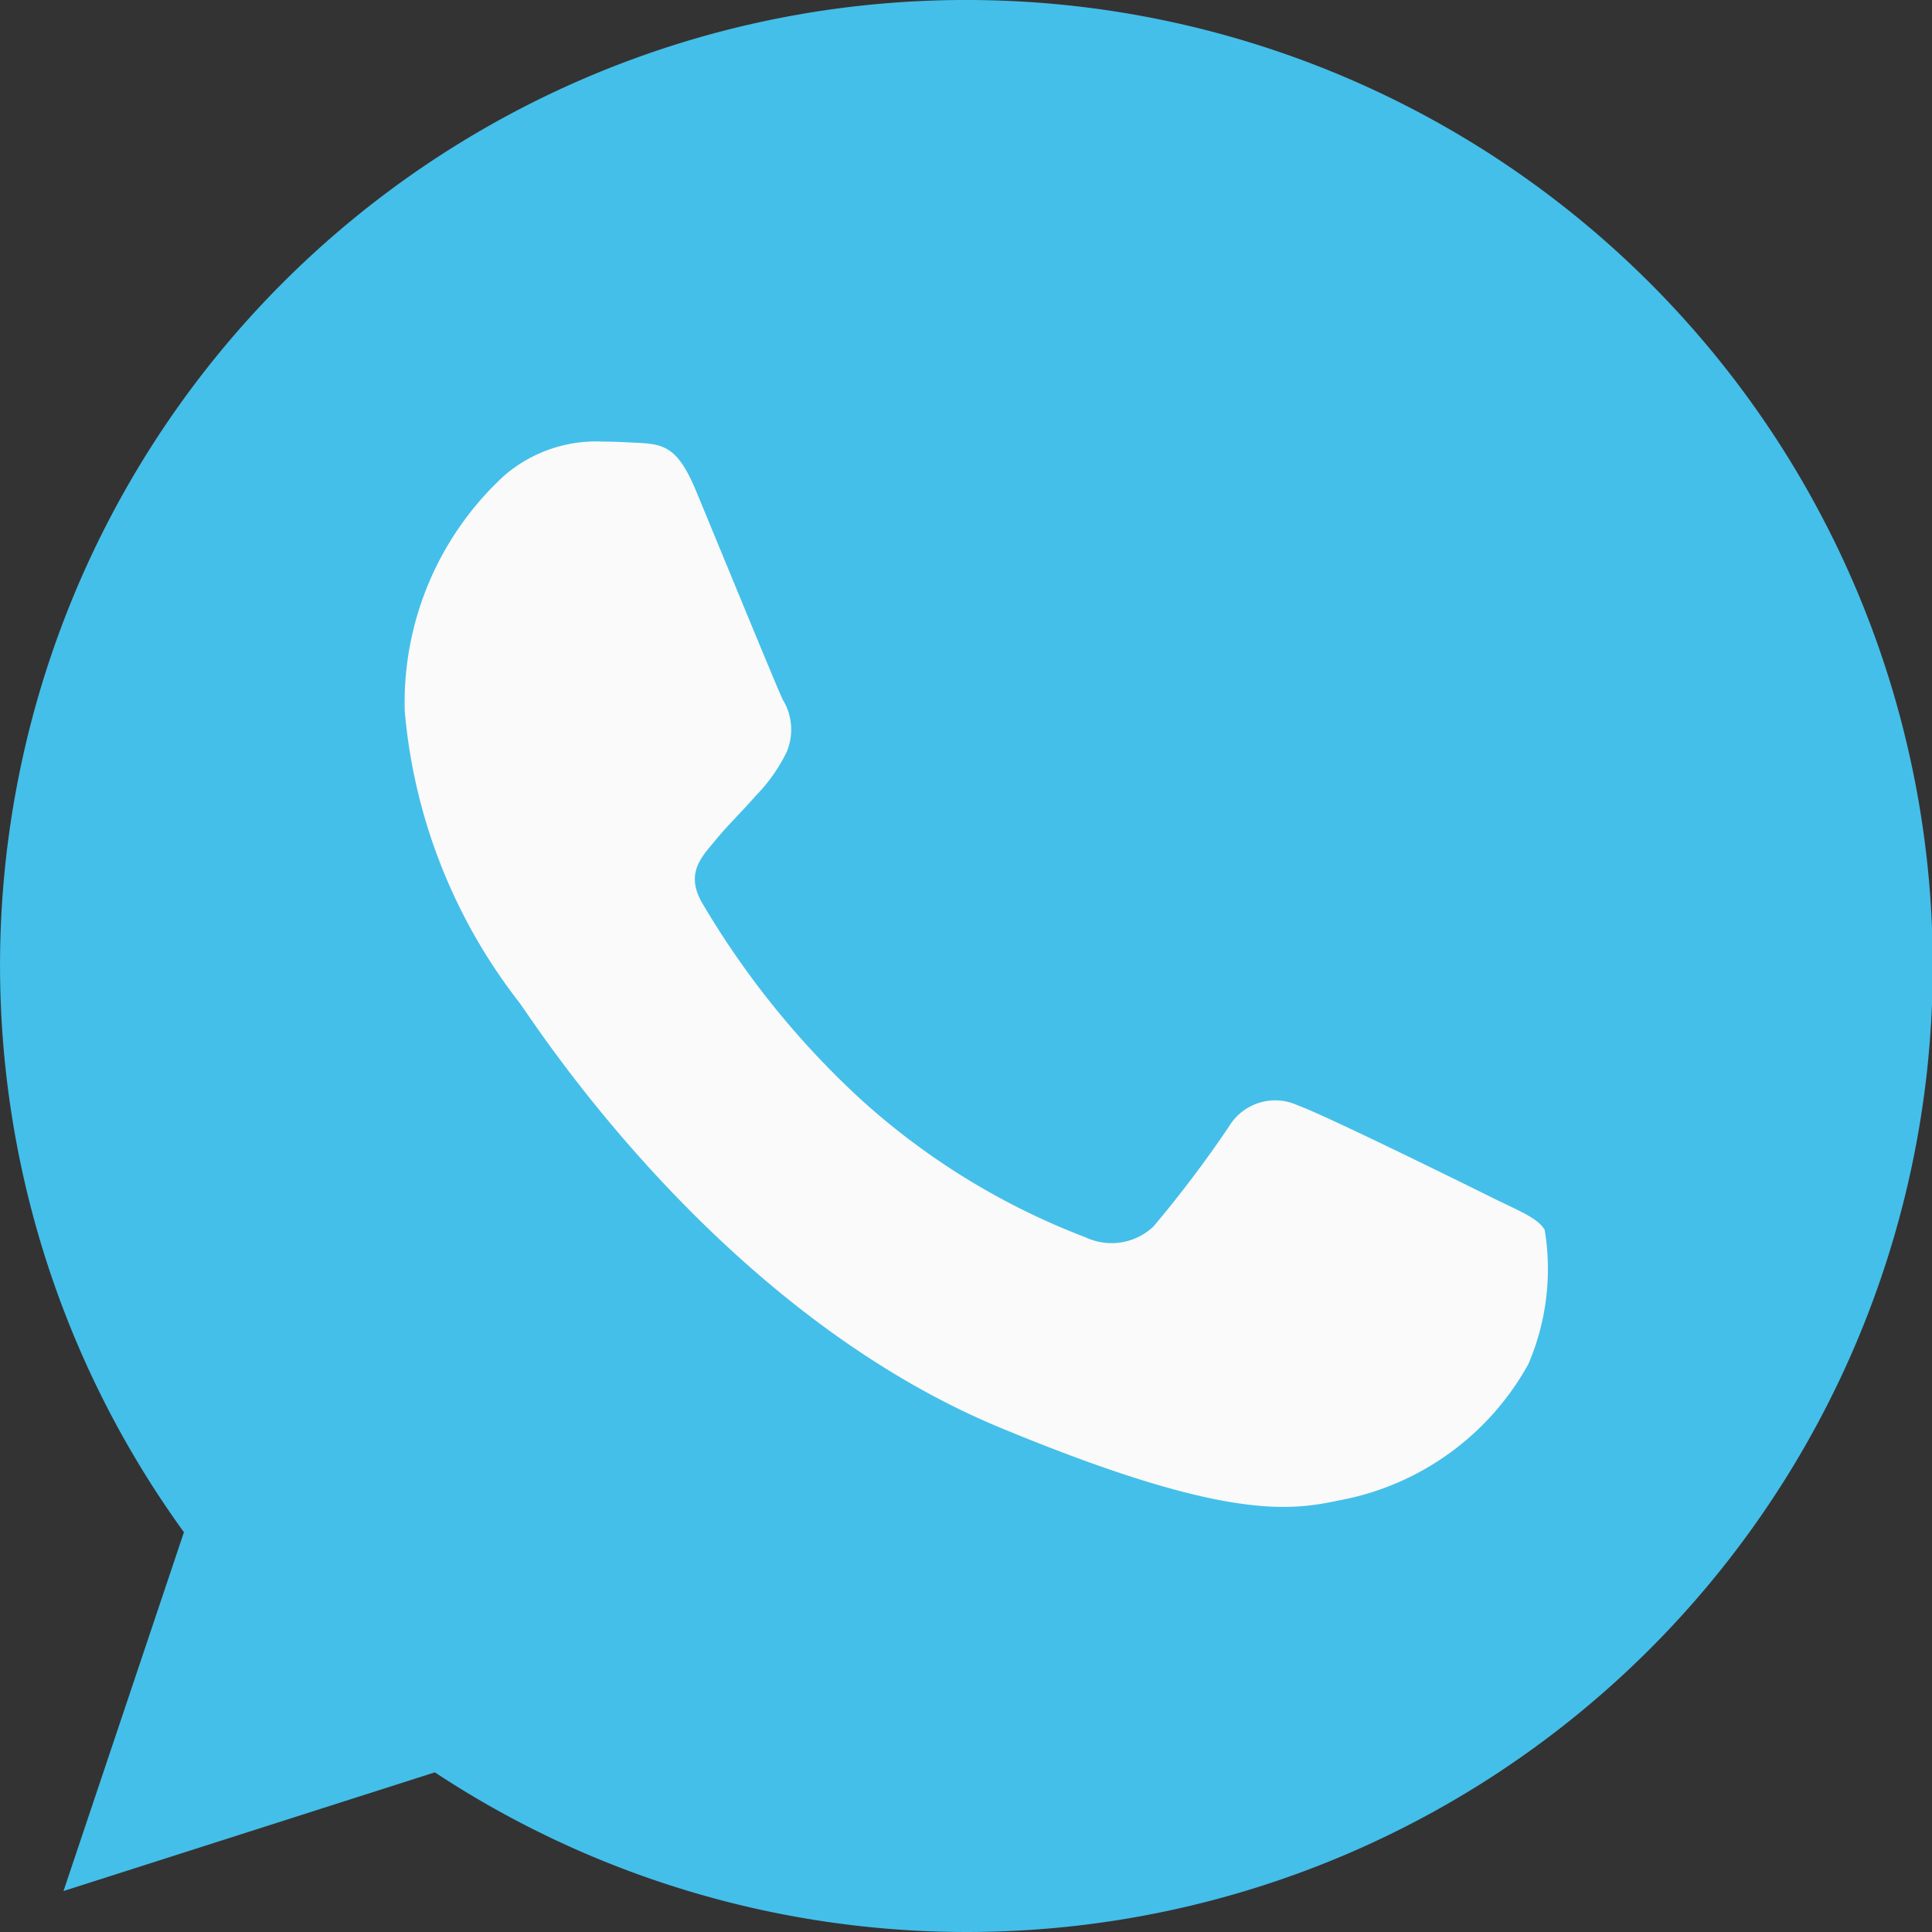
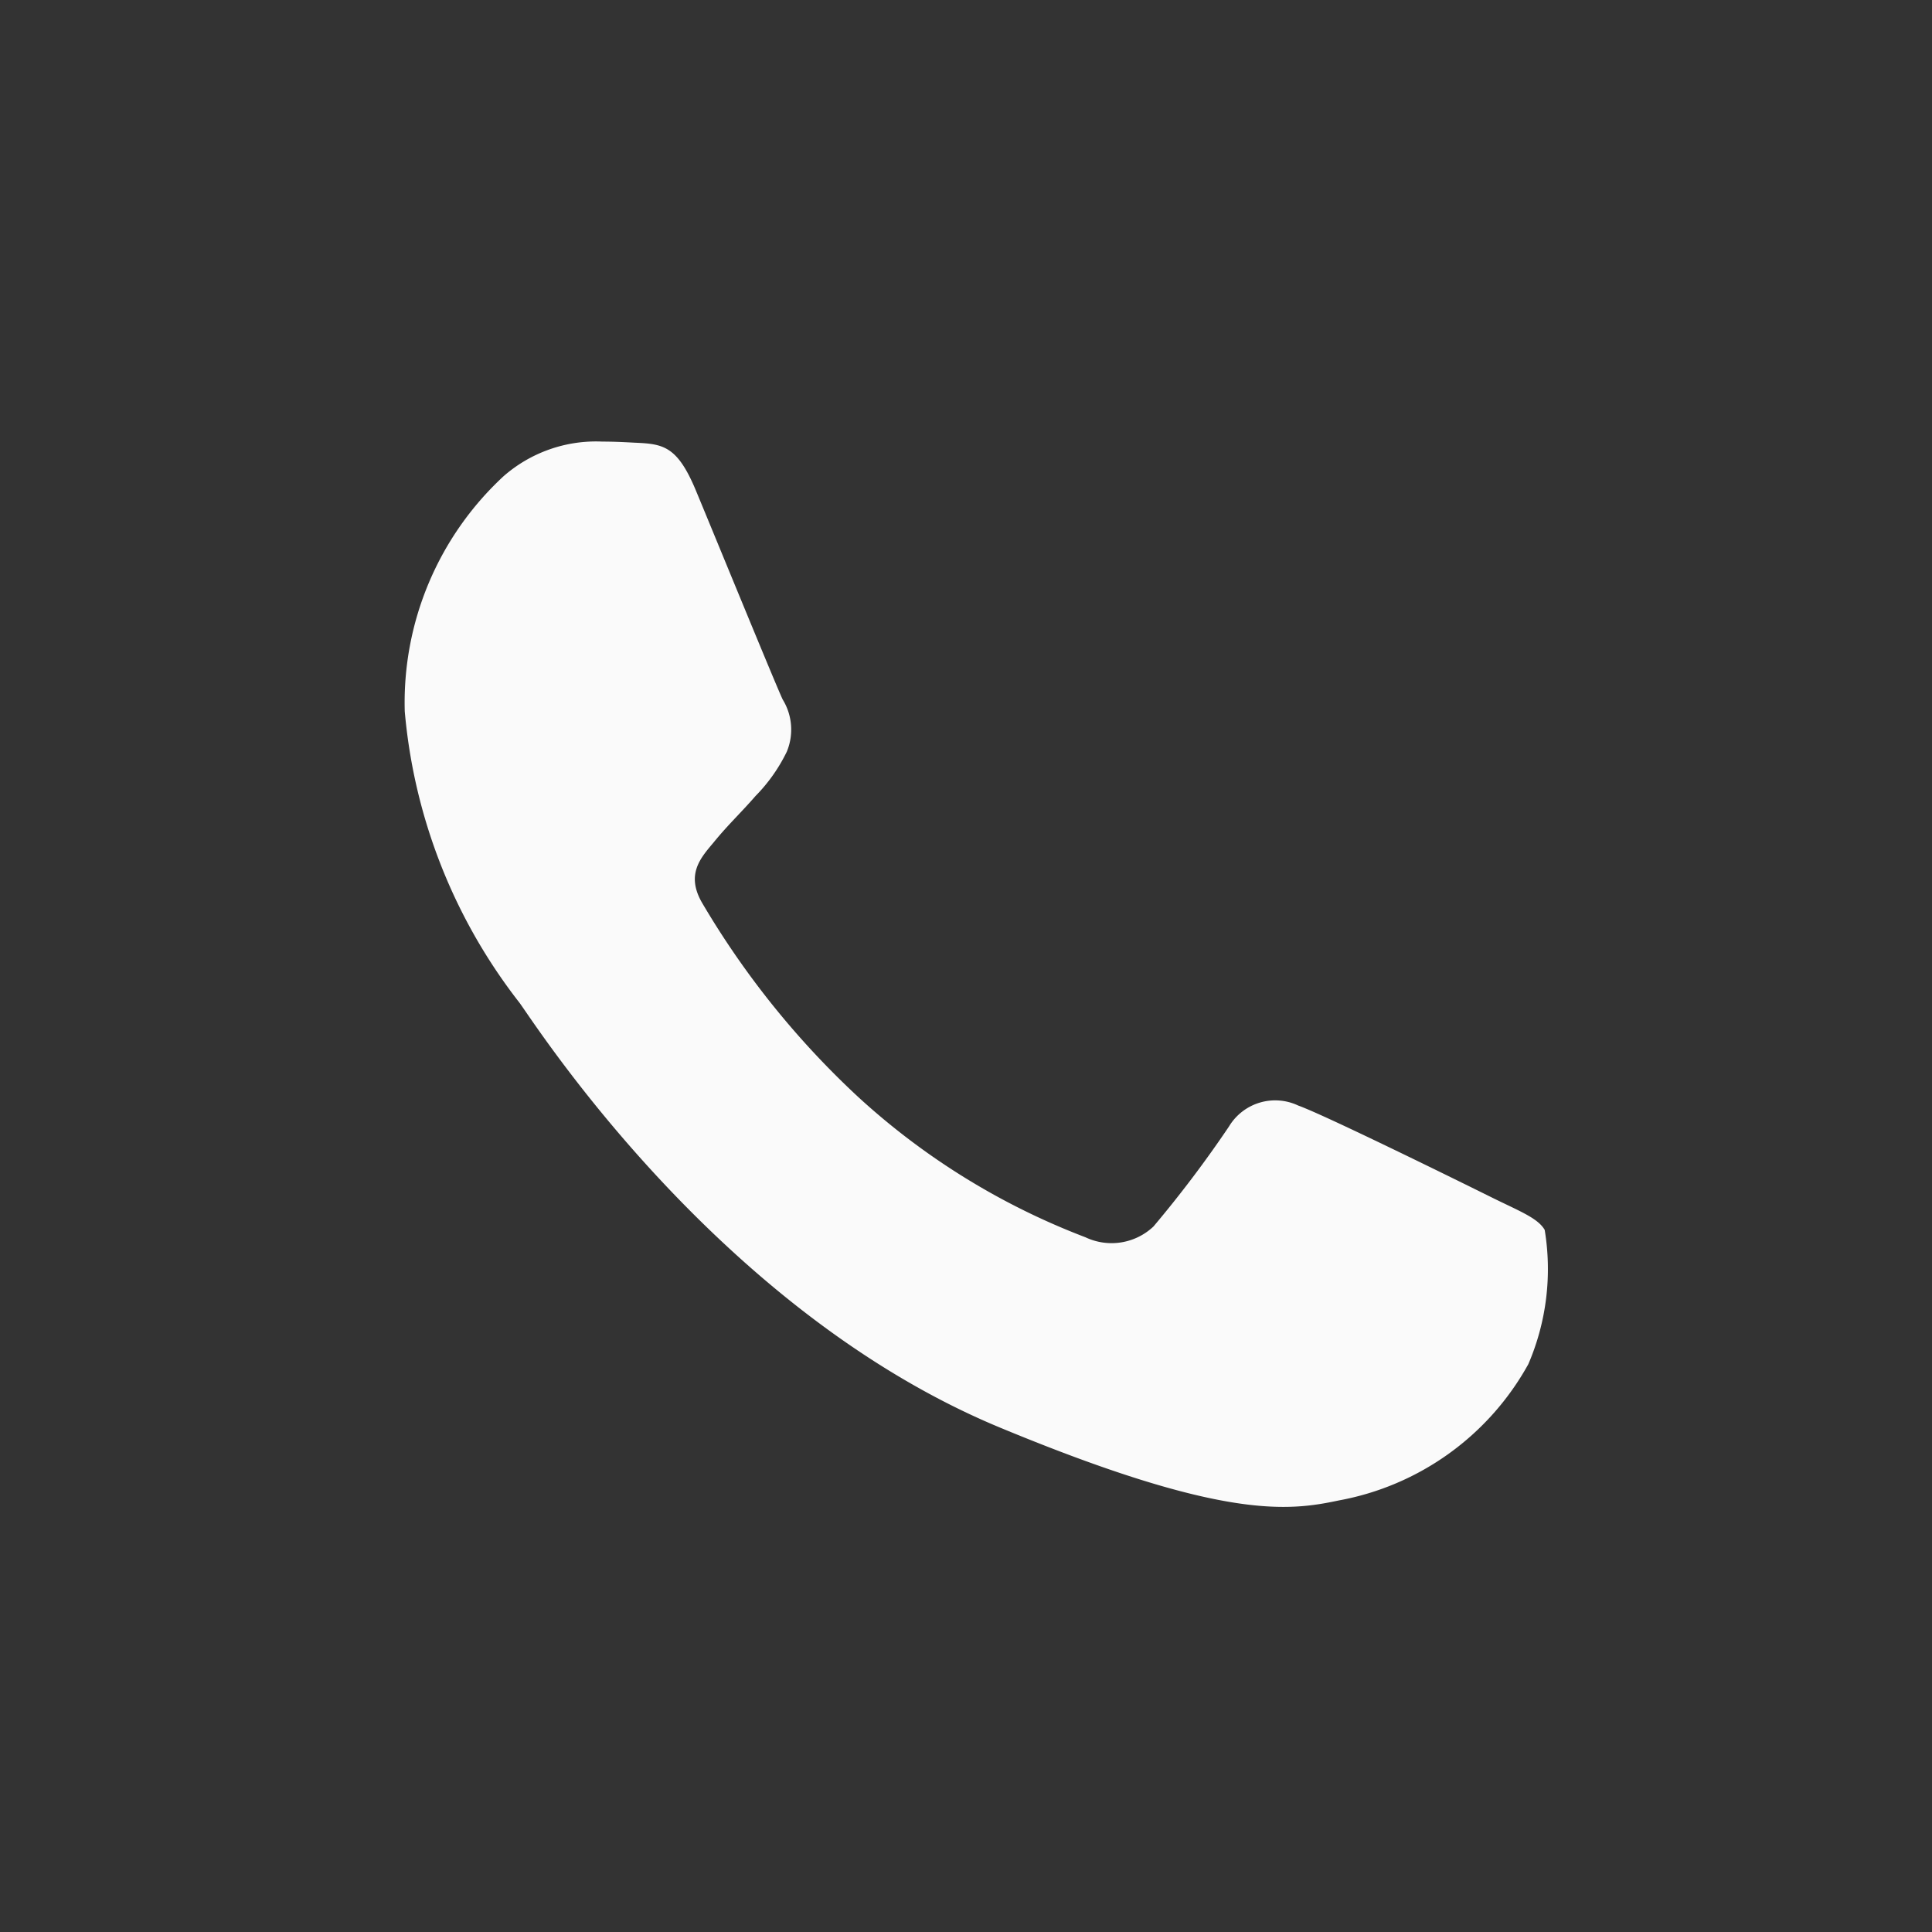
<svg xmlns="http://www.w3.org/2000/svg" id="whatsapp_1_" data-name="whatsapp (1)" width="30" height="30" viewBox="0 0 30 30">
  <rect x="0" y="0" width="30" height="30" fill="#333333" stroke="none" />
-   <path id="Path_1731" data-name="Path 1731" d="M15,0H15A14.991,14.991,0,0,0,2.856,23.792L.986,29.364l5.766-1.843A15,15,0,1,0,15,0Z" fill="#44bfe9" />
-   <path id="Path_1732" data-name="Path 1732" d="M124.711,131.409a4.233,4.233,0,0,1-2.944,2.117c-.784.167-1.807.3-5.254-1.129-4.408-1.826-7.247-6.306-7.468-6.6a8.567,8.567,0,0,1-1.781-4.524,4.789,4.789,0,0,1,1.534-3.651,2.179,2.179,0,0,1,1.534-.538c.186,0,.353.009.5.017.441.019.662.045.952.741.362.872,1.243,3.024,1.348,3.246a.893.893,0,0,1,.064.812,2.592,2.592,0,0,1-.486.688c-.221.255-.431.45-.653.724-.2.238-.431.493-.176.934a13.315,13.315,0,0,0,2.434,3.024,11.028,11.028,0,0,0,3.518,2.169.948.948,0,0,0,1.057-.167,18.149,18.149,0,0,0,1.172-1.552.837.837,0,0,1,1.076-.326c.4.141,2.548,1.2,2.989,1.419s.731.326.838.512A3.736,3.736,0,0,1,124.711,131.409Z" transform="translate(-100.979 -110.227)" fill="#fafafa" />
+   <path id="Path_1732" data-name="Path 1732" d="M124.711,131.409a4.233,4.233,0,0,1-2.944,2.117c-.784.167-1.807.3-5.254-1.129-4.408-1.826-7.247-6.306-7.468-6.6a8.567,8.567,0,0,1-1.781-4.524,4.789,4.789,0,0,1,1.534-3.651,2.179,2.179,0,0,1,1.534-.538c.186,0,.353.009.5.017.441.019.662.045.952.741.362.872,1.243,3.024,1.348,3.246a.893.893,0,0,1,.064.812,2.592,2.592,0,0,1-.486.688c-.221.255-.431.45-.653.724-.2.238-.431.493-.176.934a13.315,13.315,0,0,0,2.434,3.024,11.028,11.028,0,0,0,3.518,2.169.948.948,0,0,0,1.057-.167,18.149,18.149,0,0,0,1.172-1.552.837.837,0,0,1,1.076-.326c.4.141,2.548,1.2,2.989,1.419s.731.326.838.512A3.736,3.736,0,0,1,124.711,131.409" transform="translate(-100.979 -110.227)" fill="#fafafa" />
</svg>